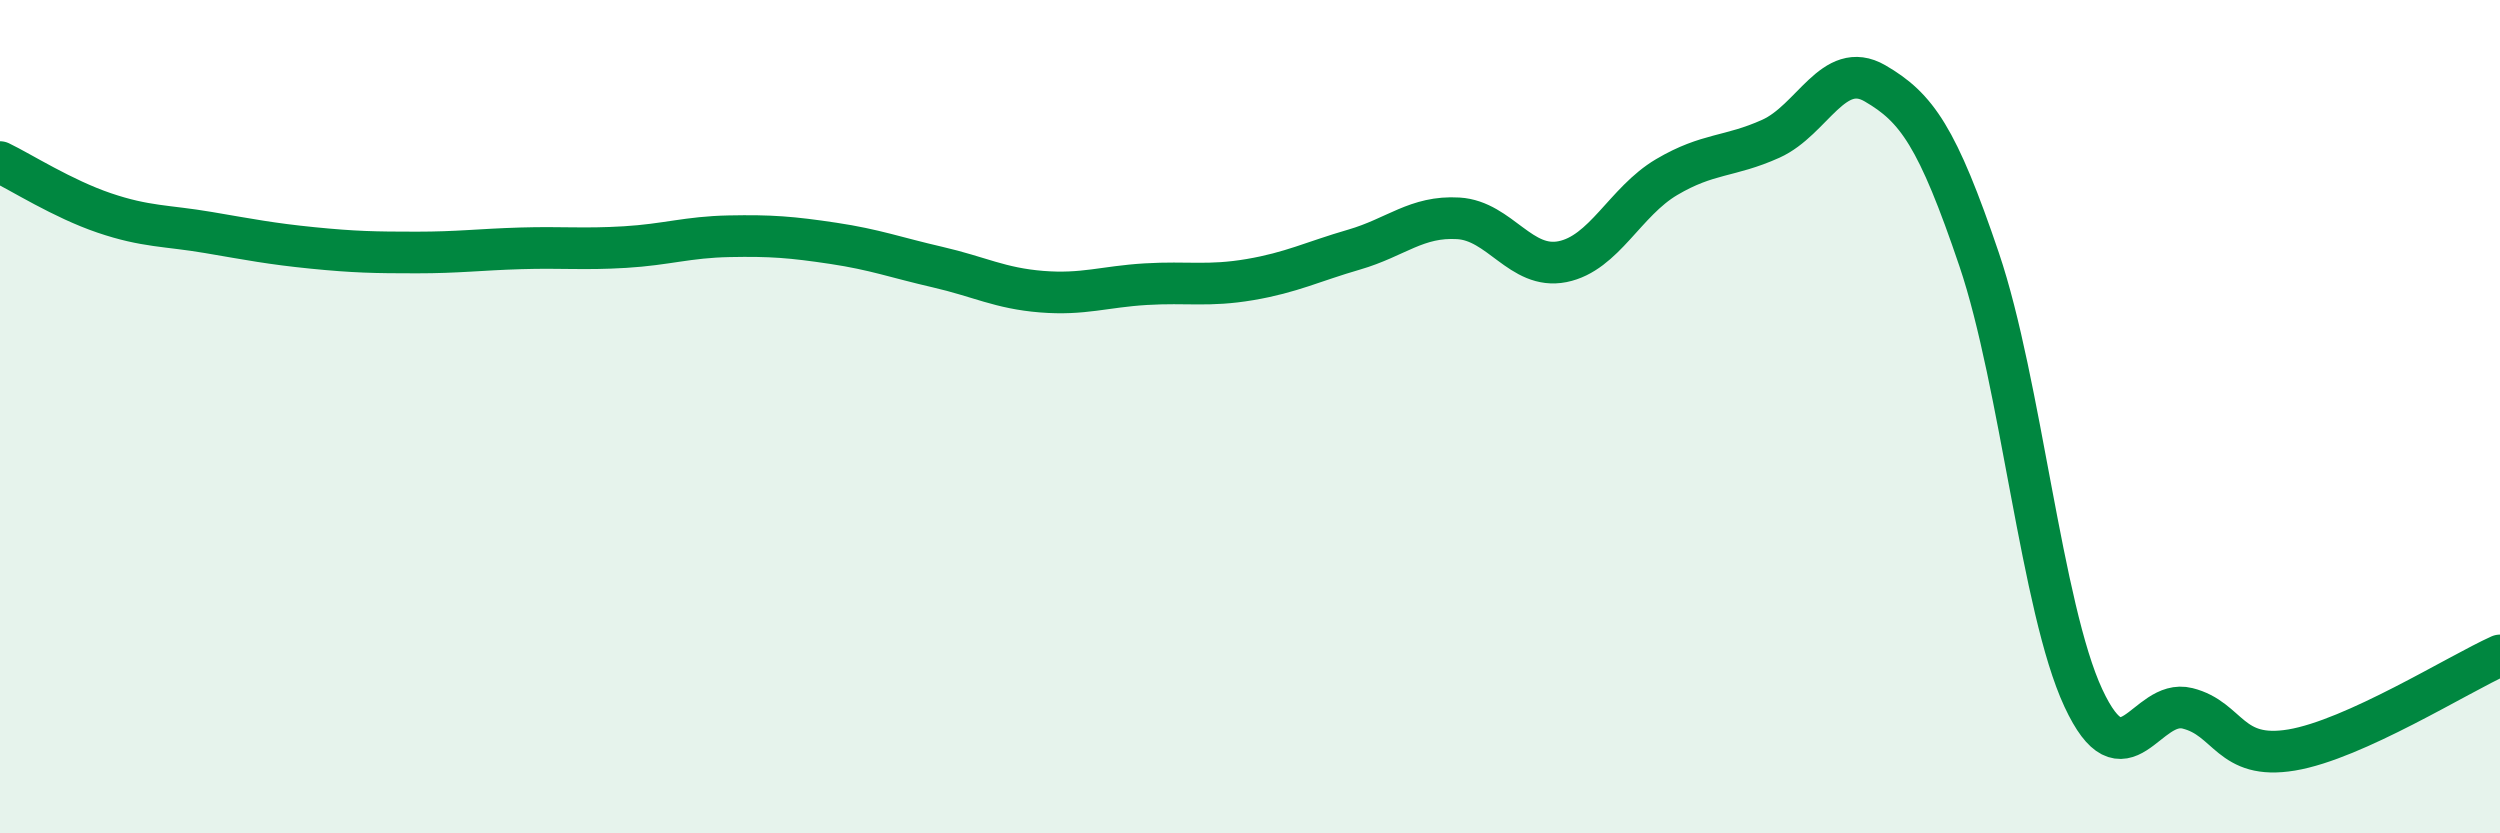
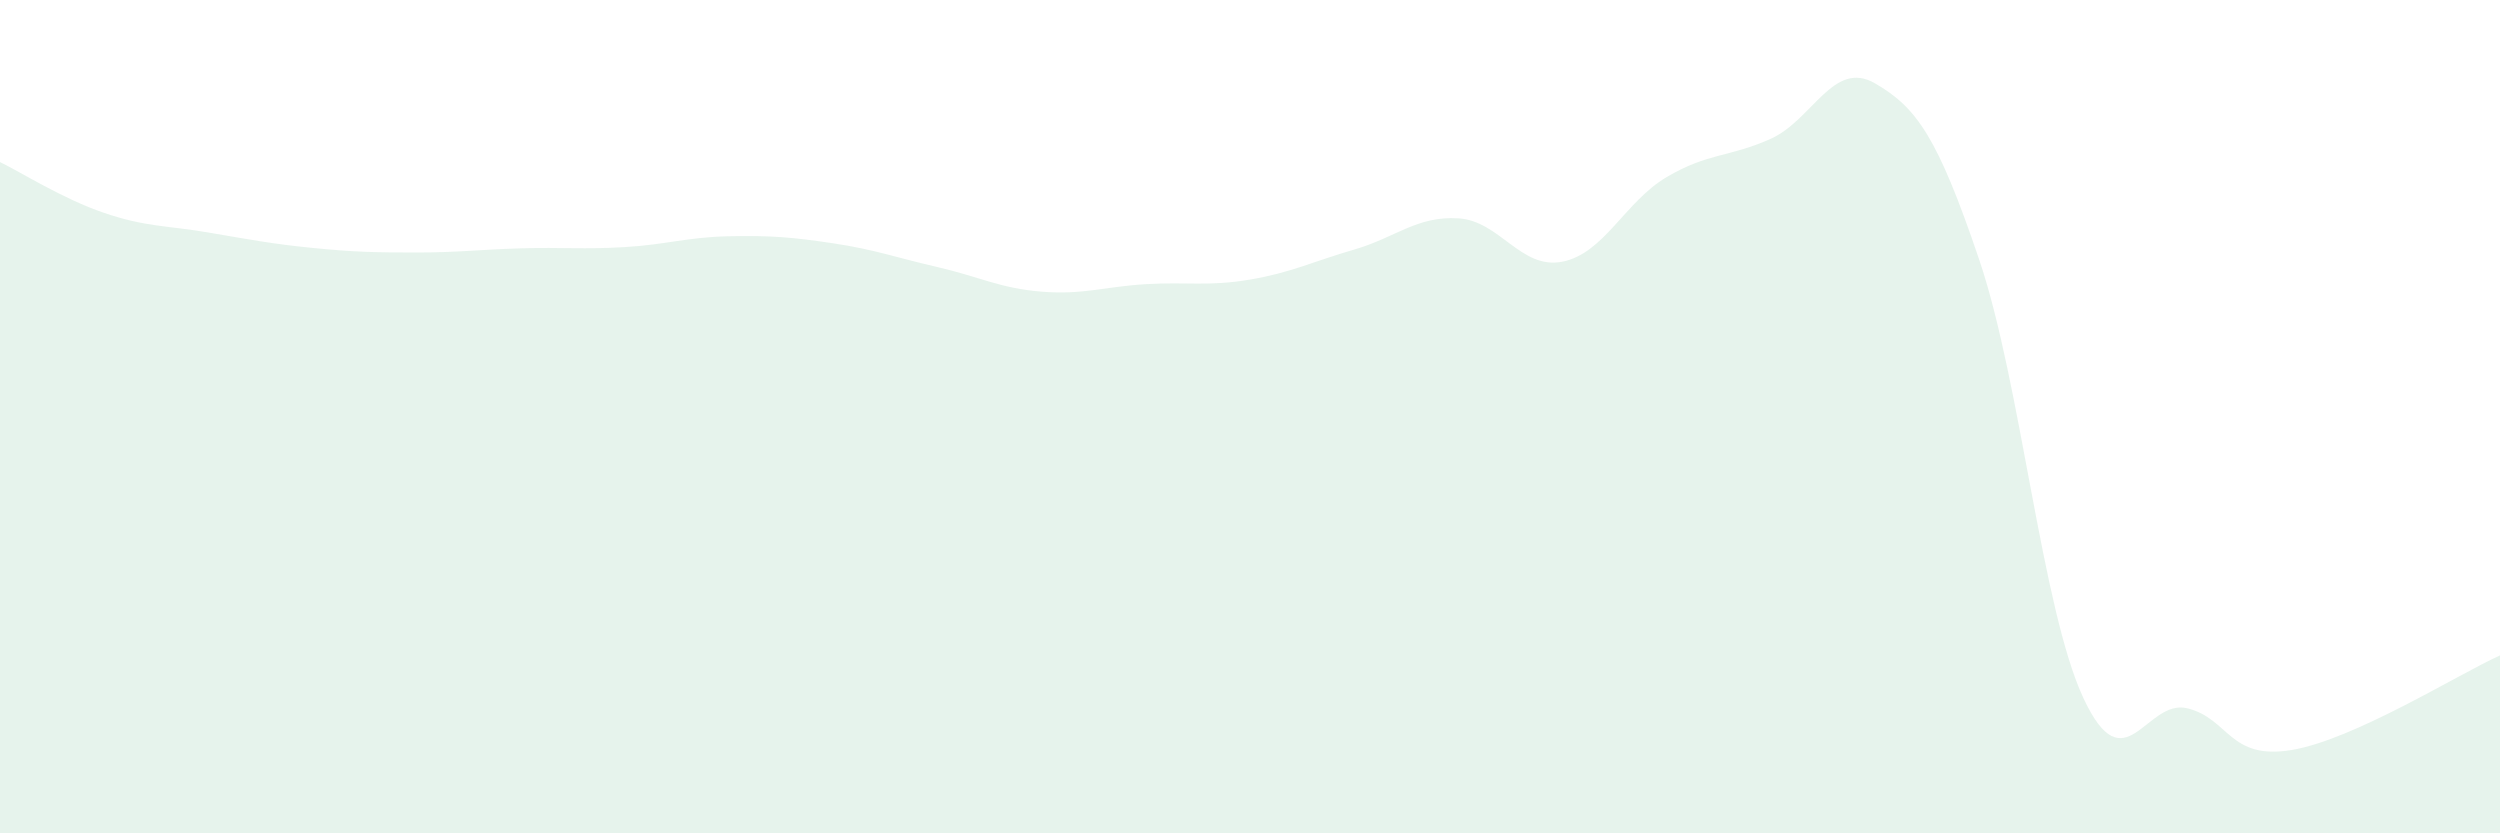
<svg xmlns="http://www.w3.org/2000/svg" width="60" height="20" viewBox="0 0 60 20">
  <path d="M 0,3.89 C 0.5,4.13 1.5,4.77 2.5,5.11 C 3.5,5.45 4,5.41 5,5.58 C 6,5.75 6.5,5.85 7.5,5.95 C 8.5,6.05 9,6.06 10,6.06 C 11,6.06 11.5,5.99 12.5,5.96 C 13.5,5.93 14,5.99 15,5.93 C 16,5.87 16.5,5.69 17.5,5.67 C 18.5,5.65 19,5.69 20,5.84 C 21,5.99 21.5,6.18 22.5,6.41 C 23.5,6.64 24,6.92 25,7 C 26,7.08 26.5,6.88 27.5,6.82 C 28.5,6.76 29,6.88 30,6.71 C 31,6.54 31.5,6.28 32.5,5.99 C 33.5,5.7 34,5.18 35,5.24 C 36,5.3 36.5,6.48 37.5,6.28 C 38.5,6.08 39,4.84 40,4.25 C 41,3.66 41.5,3.78 42.5,3.33 C 43.5,2.88 44,1.42 45,2 C 46,2.58 46.5,3.28 47.5,6.23 C 48.5,9.18 49,14.6 50,16.75 C 51,18.9 51.5,16.75 52.5,17 C 53.5,17.25 53.5,18.25 55,18 C 56.5,17.75 59,16.18 60,15.73L60 20L0 20Z" fill="#008740" opacity="0.1" stroke-linecap="round" stroke-linejoin="round" />
-   <path d="M 0,3.89 C 0.5,4.13 1.5,4.77 2.5,5.11 C 3.5,5.45 4,5.41 5,5.58 C 6,5.75 6.5,5.85 7.5,5.95 C 8.5,6.05 9,6.06 10,6.06 C 11,6.06 11.5,5.99 12.5,5.96 C 13.5,5.93 14,5.99 15,5.93 C 16,5.87 16.5,5.69 17.5,5.67 C 18.5,5.65 19,5.69 20,5.84 C 21,5.99 21.5,6.18 22.5,6.41 C 23.5,6.64 24,6.92 25,7 C 26,7.08 26.5,6.88 27.5,6.82 C 28.5,6.76 29,6.88 30,6.71 C 31,6.54 31.5,6.28 32.5,5.99 C 33.5,5.7 34,5.18 35,5.24 C 36,5.3 36.5,6.48 37.5,6.28 C 38.5,6.08 39,4.84 40,4.25 C 41,3.66 41.5,3.78 42.5,3.33 C 43.5,2.88 44,1.42 45,2 C 46,2.58 46.5,3.28 47.5,6.23 C 48.5,9.18 49,14.6 50,16.75 C 51,18.9 51.5,16.75 52.5,17 C 53.5,17.25 53.5,18.25 55,18 C 56.5,17.75 59,16.18 60,15.73" stroke="#008740" stroke-width="1" fill="none" stroke-linecap="round" stroke-linejoin="round" />
</svg>